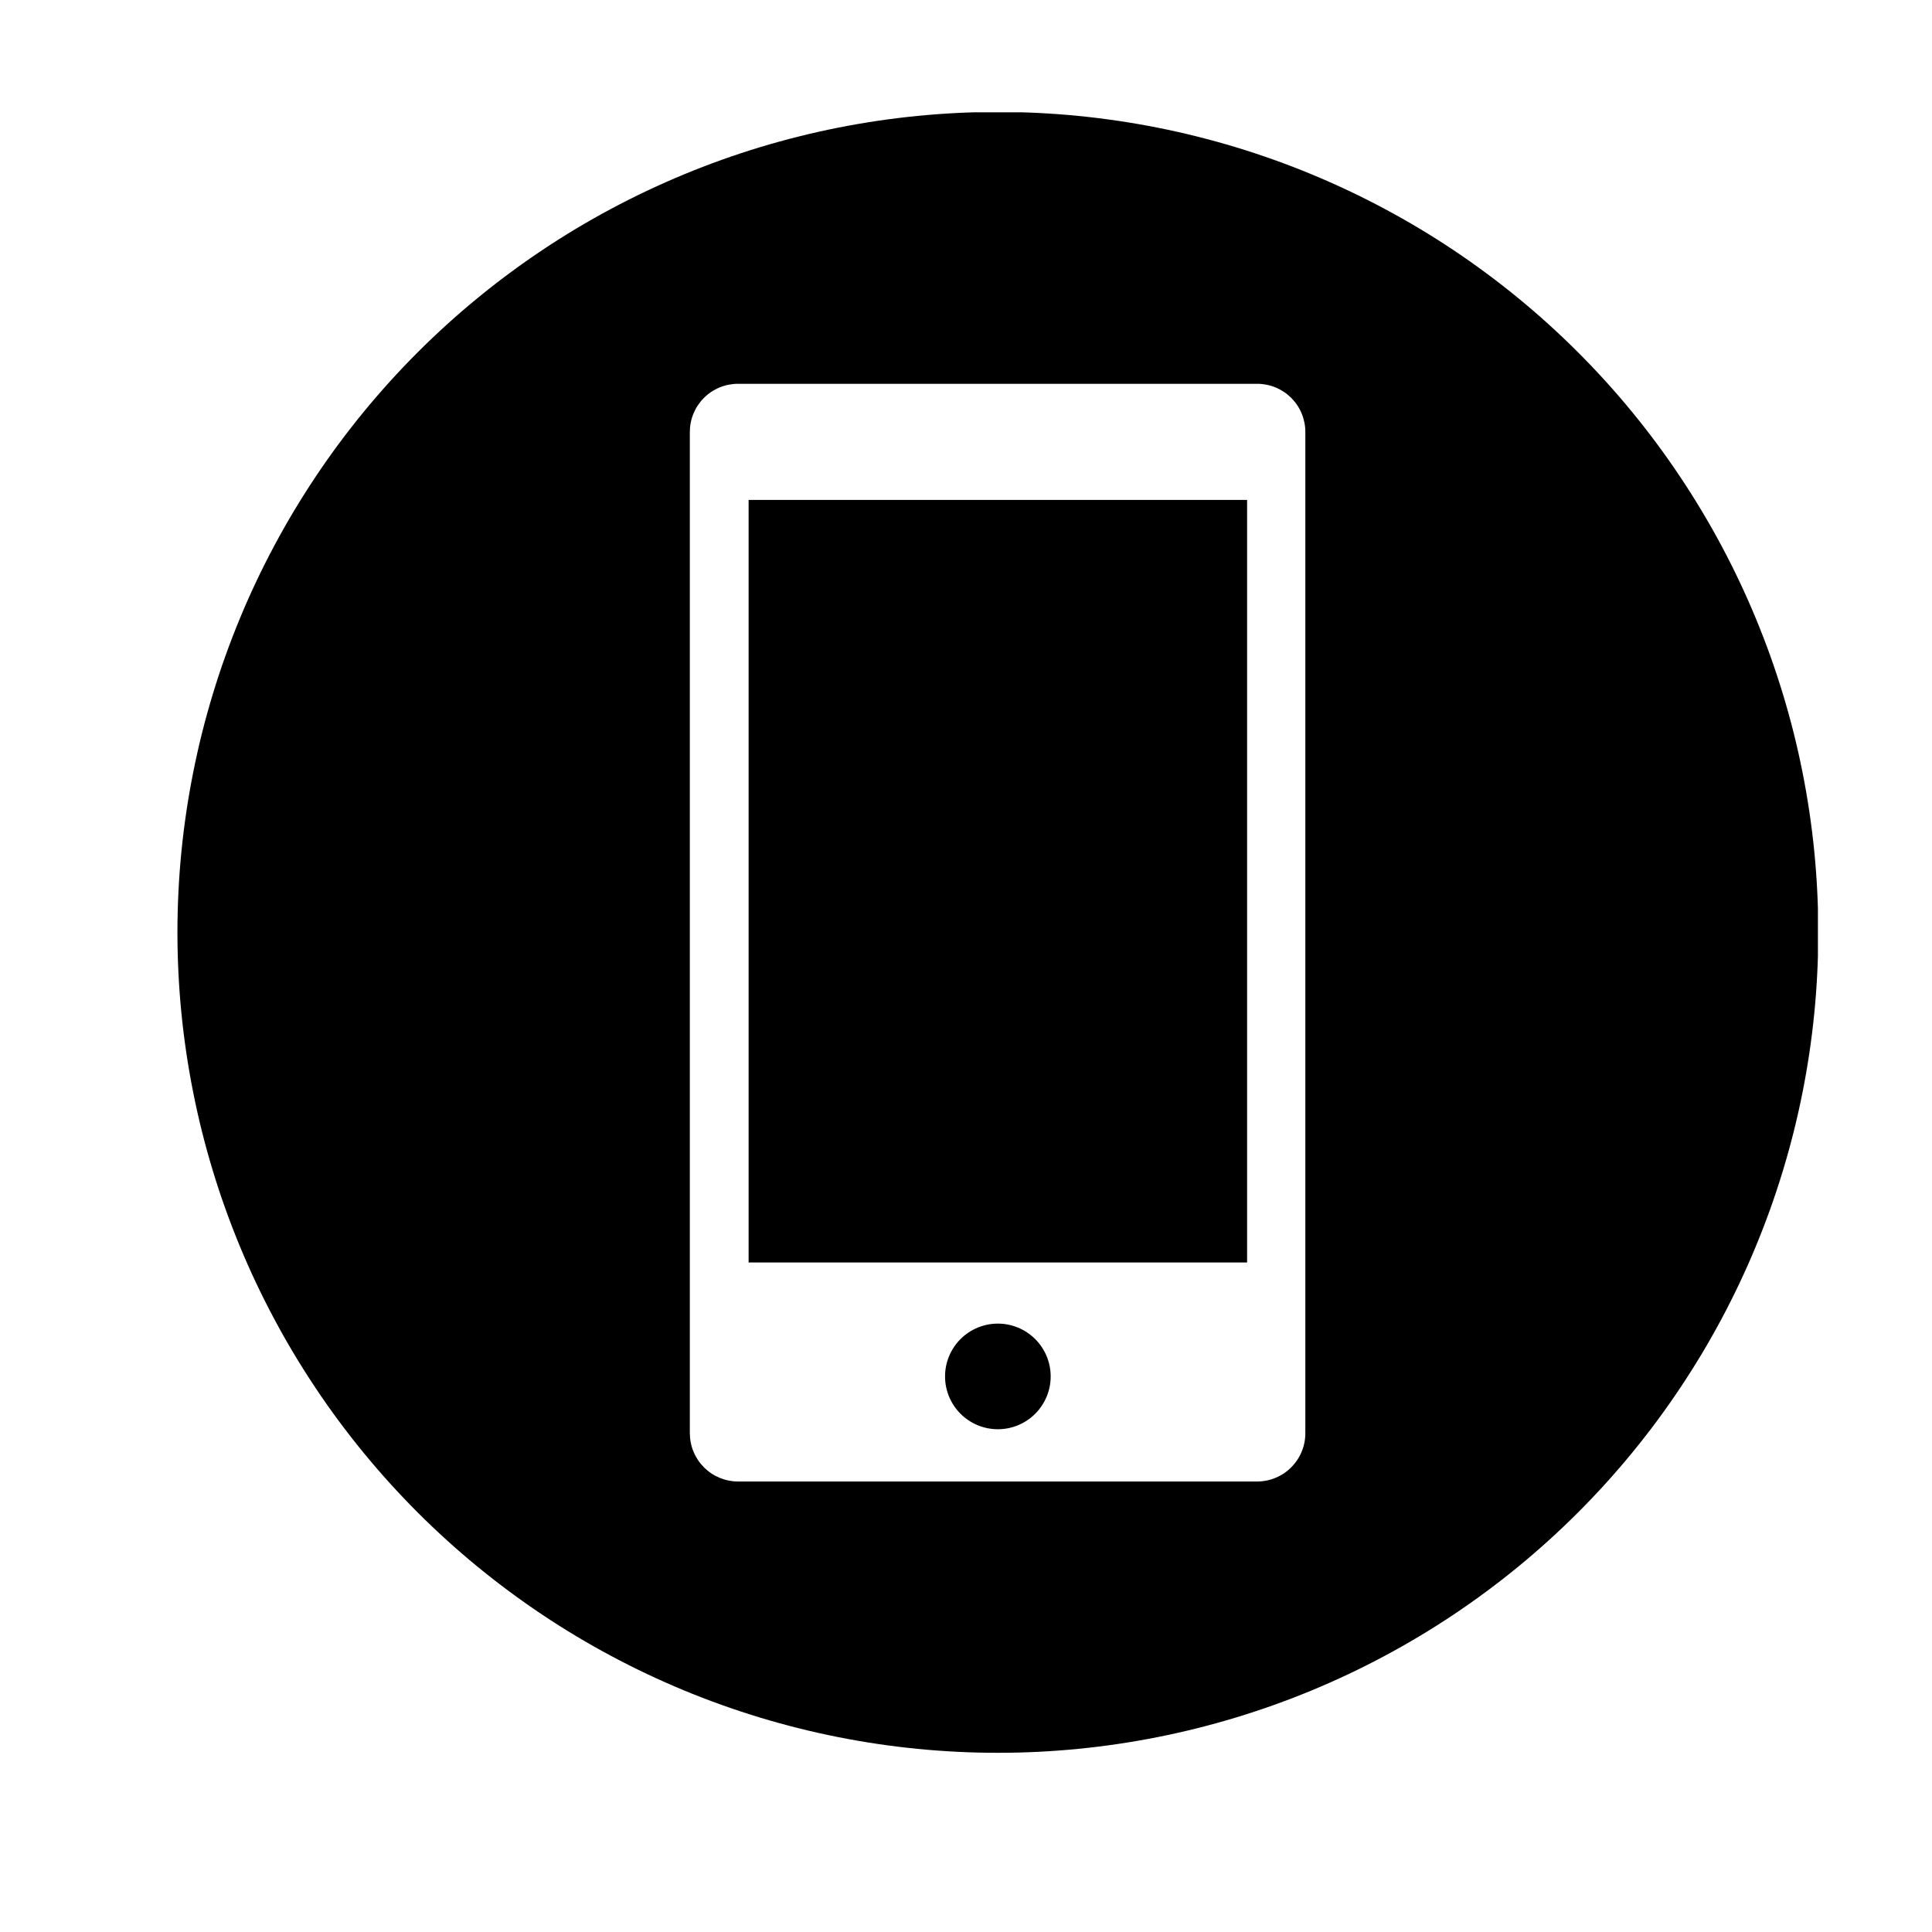
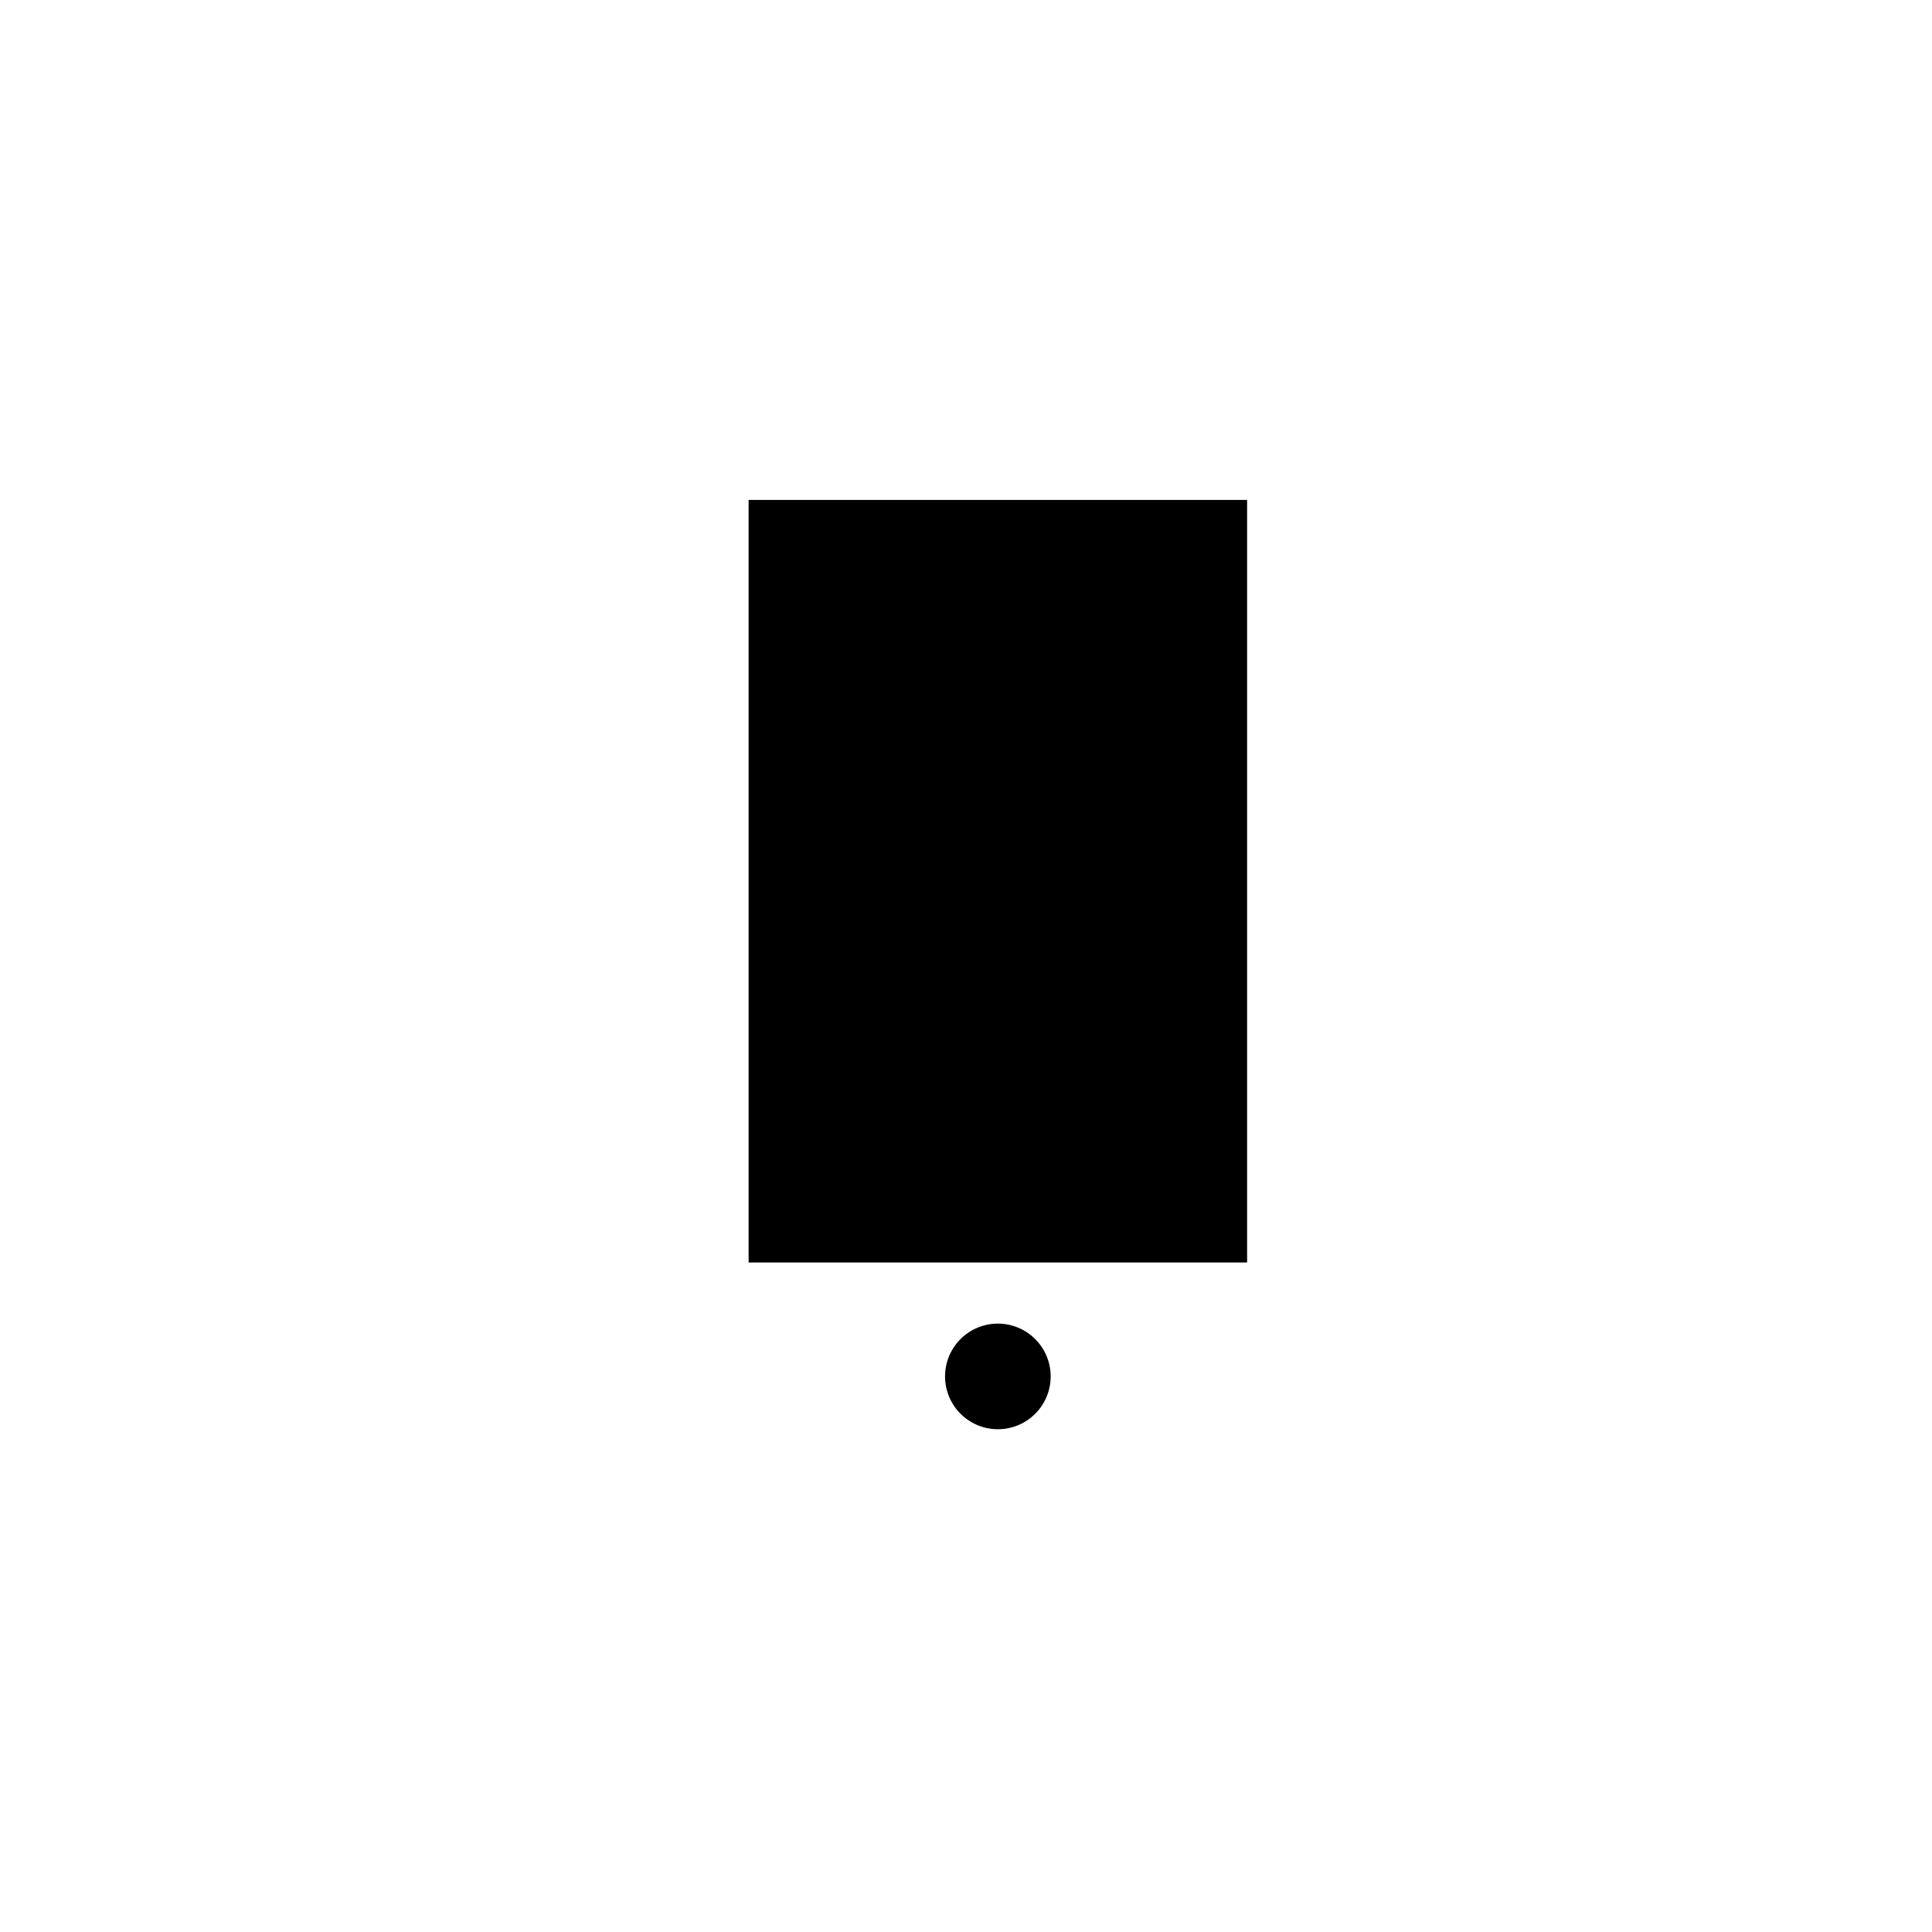
<svg xmlns="http://www.w3.org/2000/svg" width="512" zoomAndPan="magnify" viewBox="0 0 384 384" height="512" preserveAspectRatio="xMidYMid meet" version="1.0">
  <defs>
    <clipPath id="94c623b4c0">
      <path d="M 35 22.324 L 361.324 22.324 L 361.324 349 L 35 349 Z M 35 22.324 " clip-rule="nonzero" />
    </clipPath>
  </defs>
  <rect x="-38.4" width="460.8" fill="#ffffff" y="-38.4" height="460.8" fill-opacity="1" />
  <rect x="-38.4" width="460.8" fill="#ffffff" y="-38.4" height="460.8" fill-opacity="1" />
  <path fill="#000000" d="M 148.793 99.363 L 247.871 99.363 L 247.871 250.926 L 148.793 250.926 Z M 148.793 99.363 " fill-opacity="1" fill-rule="nonzero" />
  <path fill="#000000" d="M 198.332 263.078 C 197.645 263.078 196.961 263.145 196.285 263.277 C 195.609 263.414 194.953 263.613 194.316 263.875 C 193.68 264.141 193.074 264.461 192.5 264.848 C 191.926 265.23 191.398 265.664 190.91 266.152 C 190.422 266.637 189.988 267.168 189.605 267.742 C 189.223 268.316 188.898 268.918 188.633 269.559 C 188.371 270.195 188.172 270.852 188.035 271.527 C 187.902 272.203 187.836 272.883 187.836 273.574 C 187.836 274.262 187.902 274.945 188.035 275.621 C 188.172 276.297 188.371 276.953 188.633 277.59 C 188.898 278.227 189.223 278.832 189.605 279.406 C 189.988 279.98 190.422 280.508 190.91 280.996 C 191.398 281.484 191.926 281.918 192.5 282.301 C 193.074 282.684 193.68 283.008 194.316 283.273 C 194.953 283.535 195.609 283.734 196.285 283.871 C 196.961 284.004 197.645 284.07 198.332 284.07 C 199.023 284.07 199.703 284.004 200.379 283.871 C 201.055 283.734 201.711 283.535 202.348 283.273 C 202.984 283.008 203.59 282.684 204.164 282.301 C 204.738 281.918 205.266 281.484 205.754 280.996 C 206.242 280.508 206.676 279.98 207.059 279.406 C 207.441 278.832 207.766 278.227 208.031 277.59 C 208.293 276.953 208.492 276.297 208.629 275.621 C 208.762 274.945 208.828 274.262 208.828 273.574 C 208.828 272.883 208.762 272.203 208.629 271.527 C 208.492 270.852 208.293 270.195 208.031 269.559 C 207.766 268.918 207.441 268.316 207.059 267.742 C 206.676 267.168 206.242 266.637 205.754 266.152 C 205.266 265.664 204.738 265.23 204.164 264.848 C 203.59 264.461 202.984 264.141 202.348 263.875 C 201.711 263.613 201.055 263.414 200.379 263.277 C 199.703 263.145 199.023 263.078 198.332 263.078 Z M 198.332 263.078 " fill-opacity="1" fill-rule="nonzero" />
  <g clip-path="url(#94c623b4c0)">
-     <path fill="#000000" d="M 198.332 22.254 C 195.664 22.254 192.996 22.32 190.332 22.449 C 187.664 22.582 185.004 22.777 182.348 23.039 C 179.691 23.301 177.047 23.629 174.406 24.02 C 171.766 24.41 169.137 24.867 166.52 25.387 C 163.902 25.906 161.301 26.492 158.711 27.141 C 156.121 27.789 153.551 28.5 150.996 29.273 C 148.441 30.051 145.91 30.887 143.398 31.785 C 140.883 32.684 138.395 33.645 135.93 34.668 C 133.465 35.688 131.027 36.77 128.613 37.91 C 126.199 39.051 123.816 40.25 121.465 41.508 C 119.109 42.766 116.789 44.082 114.5 45.453 C 112.211 46.824 109.957 48.254 107.738 49.734 C 105.52 51.219 103.34 52.754 101.195 54.344 C 99.051 55.934 96.949 57.574 94.887 59.27 C 92.82 60.961 90.801 62.703 88.824 64.496 C 86.848 66.289 84.914 68.129 83.027 70.016 C 81.141 71.902 79.301 73.832 77.508 75.812 C 75.719 77.789 73.973 79.809 72.281 81.871 C 70.59 83.934 68.945 86.039 67.355 88.18 C 65.766 90.324 64.23 92.504 62.75 94.727 C 61.266 96.945 59.84 99.199 58.465 101.488 C 57.094 103.777 55.781 106.098 54.523 108.449 C 53.266 110.805 52.062 113.188 50.922 115.598 C 49.781 118.012 48.699 120.449 47.68 122.918 C 46.66 125.383 45.699 127.871 44.801 130.383 C 43.898 132.895 43.062 135.43 42.289 137.984 C 41.516 140.539 40.801 143.109 40.152 145.695 C 39.504 148.285 38.922 150.891 38.402 153.508 C 37.879 156.125 37.422 158.754 37.031 161.391 C 36.641 164.031 36.312 166.68 36.051 169.336 C 35.789 171.992 35.594 174.652 35.465 177.316 C 35.332 179.984 35.266 182.648 35.266 185.32 C 35.266 187.988 35.332 190.656 35.465 193.32 C 35.594 195.984 35.789 198.645 36.051 201.301 C 36.312 203.957 36.641 206.605 37.031 209.246 C 37.422 211.887 37.879 214.516 38.402 217.133 C 38.922 219.75 39.504 222.352 40.152 224.941 C 40.801 227.527 41.516 230.102 42.289 232.652 C 43.062 235.207 43.898 237.742 44.801 240.254 C 45.699 242.766 46.66 245.254 47.68 247.723 C 48.699 250.188 49.781 252.625 50.922 255.039 C 52.062 257.449 53.266 259.832 54.523 262.188 C 55.781 264.539 57.094 266.863 58.465 269.152 C 59.84 271.441 61.266 273.695 62.75 275.914 C 64.23 278.133 65.766 280.312 67.355 282.457 C 68.945 284.602 70.59 286.703 72.281 288.766 C 73.973 290.828 75.719 292.848 77.508 294.828 C 79.301 296.805 81.141 298.734 83.027 300.625 C 84.914 302.512 86.848 304.352 88.824 306.141 C 90.801 307.934 92.82 309.676 94.887 311.371 C 96.949 313.062 99.051 314.703 101.195 316.293 C 103.34 317.883 105.52 319.418 107.738 320.902 C 109.957 322.387 112.211 323.812 114.5 325.184 C 116.789 326.555 119.109 327.871 121.465 329.129 C 123.816 330.387 126.199 331.586 128.613 332.727 C 131.027 333.867 133.465 334.949 135.93 335.973 C 138.395 336.992 140.883 337.953 143.398 338.852 C 145.91 339.75 148.441 340.586 150.996 341.363 C 153.551 342.137 156.121 342.848 158.711 343.496 C 161.301 344.145 163.902 344.73 166.52 345.25 C 169.137 345.77 171.766 346.227 174.406 346.617 C 177.047 347.012 179.691 347.336 182.348 347.598 C 185.004 347.859 187.664 348.055 190.332 348.188 C 192.996 348.32 195.664 348.383 198.332 348.383 C 201 348.383 203.668 348.32 206.332 348.188 C 209 348.055 211.66 347.859 214.316 347.598 C 216.973 347.336 219.621 347.012 222.258 346.617 C 224.898 346.227 227.527 345.77 230.145 345.25 C 232.762 344.73 235.363 344.145 237.953 343.496 C 240.543 342.848 243.113 342.137 245.668 341.363 C 248.223 340.586 250.754 339.75 253.266 338.852 C 255.781 337.953 258.27 336.992 260.734 335.973 C 263.199 334.949 265.641 333.867 268.051 332.727 C 270.465 331.586 272.848 330.387 275.199 329.129 C 277.555 327.871 279.875 326.555 282.164 325.184 C 284.453 323.812 286.707 322.387 288.926 320.902 C 291.145 319.418 293.328 317.883 295.469 316.293 C 297.613 314.703 299.719 313.062 301.781 311.371 C 303.844 309.676 305.863 307.934 307.84 306.141 C 309.816 304.352 311.75 302.512 313.637 300.625 C 315.523 298.734 317.363 296.805 319.156 294.828 C 320.949 292.848 322.691 290.828 324.383 288.766 C 326.078 286.703 327.719 284.602 329.309 282.457 C 330.898 280.312 332.434 278.133 333.914 275.914 C 335.398 273.695 336.824 271.441 338.199 269.152 C 339.57 266.863 340.887 264.539 342.145 262.188 C 343.402 259.832 344.602 257.449 345.742 255.039 C 346.883 252.625 347.965 250.188 348.984 247.723 C 350.008 245.254 350.965 242.766 351.867 240.254 C 352.766 237.742 353.602 235.207 354.375 232.652 C 355.152 230.102 355.863 227.527 356.512 224.941 C 357.16 222.352 357.742 219.75 358.266 217.133 C 358.785 214.516 359.242 211.887 359.633 209.246 C 360.023 206.605 360.352 203.957 360.613 201.301 C 360.875 198.645 361.07 195.984 361.199 193.32 C 361.332 190.656 361.398 187.988 361.398 185.32 C 361.398 182.648 361.332 179.984 361.199 177.316 C 361.07 174.652 360.875 171.992 360.613 169.336 C 360.352 166.68 360.023 164.031 359.633 161.391 C 359.242 158.754 358.785 156.125 358.266 153.508 C 357.742 150.891 357.16 148.285 356.512 145.695 C 355.863 143.109 355.152 140.539 354.375 137.984 C 353.602 135.43 352.766 132.895 351.867 130.383 C 350.965 127.871 350.008 125.383 348.984 122.918 C 347.965 120.449 346.883 118.012 345.742 115.598 C 344.602 113.188 343.402 110.805 342.145 108.449 C 340.887 106.098 339.57 103.777 338.199 101.488 C 336.824 99.199 335.398 96.945 333.914 94.727 C 332.434 92.504 330.898 90.324 329.309 88.18 C 327.719 86.039 326.078 83.934 324.383 81.871 C 322.691 79.809 320.949 77.789 319.156 75.812 C 317.363 73.832 315.523 71.902 313.637 70.016 C 311.75 68.129 309.816 66.289 307.84 64.496 C 305.863 62.703 303.844 60.961 301.781 59.27 C 299.719 57.574 297.613 55.934 295.469 54.344 C 293.328 52.754 291.145 51.219 288.926 49.734 C 286.707 48.254 284.453 46.824 282.164 45.453 C 279.875 44.082 277.555 42.766 275.199 41.508 C 272.848 40.25 270.465 39.051 268.051 37.91 C 265.641 36.77 263.199 35.688 260.734 34.668 C 258.27 33.645 255.781 32.684 253.266 31.785 C 250.754 30.887 248.223 30.051 245.668 29.273 C 243.113 28.5 240.543 27.789 237.953 27.141 C 235.363 26.492 232.762 25.906 230.145 25.387 C 227.527 24.867 224.898 24.41 222.258 24.02 C 219.621 23.629 216.973 23.301 214.316 23.039 C 211.66 22.777 209 22.582 206.332 22.449 C 203.668 22.32 201 22.254 198.332 22.254 Z M 259.445 284.684 C 259.457 285.32 259.406 285.953 259.293 286.578 C 259.18 287.207 259.004 287.816 258.766 288.41 C 258.531 289.004 258.238 289.566 257.891 290.102 C 257.543 290.637 257.145 291.129 256.699 291.586 C 256.254 292.039 255.766 292.449 255.238 292.805 C 254.707 293.164 254.152 293.465 253.562 293.711 C 252.973 293.961 252.367 294.145 251.742 294.273 C 251.117 294.398 250.484 294.461 249.848 294.461 L 146.711 294.461 C 146.078 294.461 145.453 294.398 144.832 294.273 C 144.215 294.152 143.613 293.969 143.027 293.727 C 142.445 293.484 141.891 293.188 141.367 292.836 C 140.84 292.484 140.355 292.082 139.91 291.637 C 139.465 291.188 139.066 290.703 138.715 290.176 C 138.367 289.648 138.07 289.094 137.832 288.512 C 137.59 287.926 137.41 287.324 137.289 286.703 C 137.168 286.082 137.109 285.457 137.109 284.824 L 137.109 85.957 C 137.105 85.32 137.16 84.691 137.277 84.07 C 137.395 83.449 137.574 82.844 137.812 82.254 C 138.051 81.668 138.344 81.109 138.691 80.578 C 139.043 80.051 139.438 79.562 139.887 79.109 C 140.332 78.66 140.82 78.258 141.344 77.906 C 141.871 77.555 142.43 77.254 143.016 77.012 C 143.602 76.77 144.203 76.586 144.824 76.465 C 145.449 76.344 146.074 76.281 146.711 76.285 L 249.848 76.285 C 250.48 76.281 251.109 76.344 251.73 76.465 C 252.352 76.586 252.957 76.77 253.543 77.012 C 254.129 77.254 254.684 77.555 255.211 77.906 C 255.738 78.258 256.223 78.66 256.672 79.109 C 257.117 79.562 257.516 80.051 257.863 80.578 C 258.215 81.109 258.508 81.668 258.746 82.254 C 258.984 82.844 259.16 83.449 259.281 84.07 C 259.398 84.691 259.453 85.32 259.445 85.957 Z M 259.445 284.684 " fill-opacity="1" fill-rule="nonzero" />
-   </g>
+     </g>
</svg>